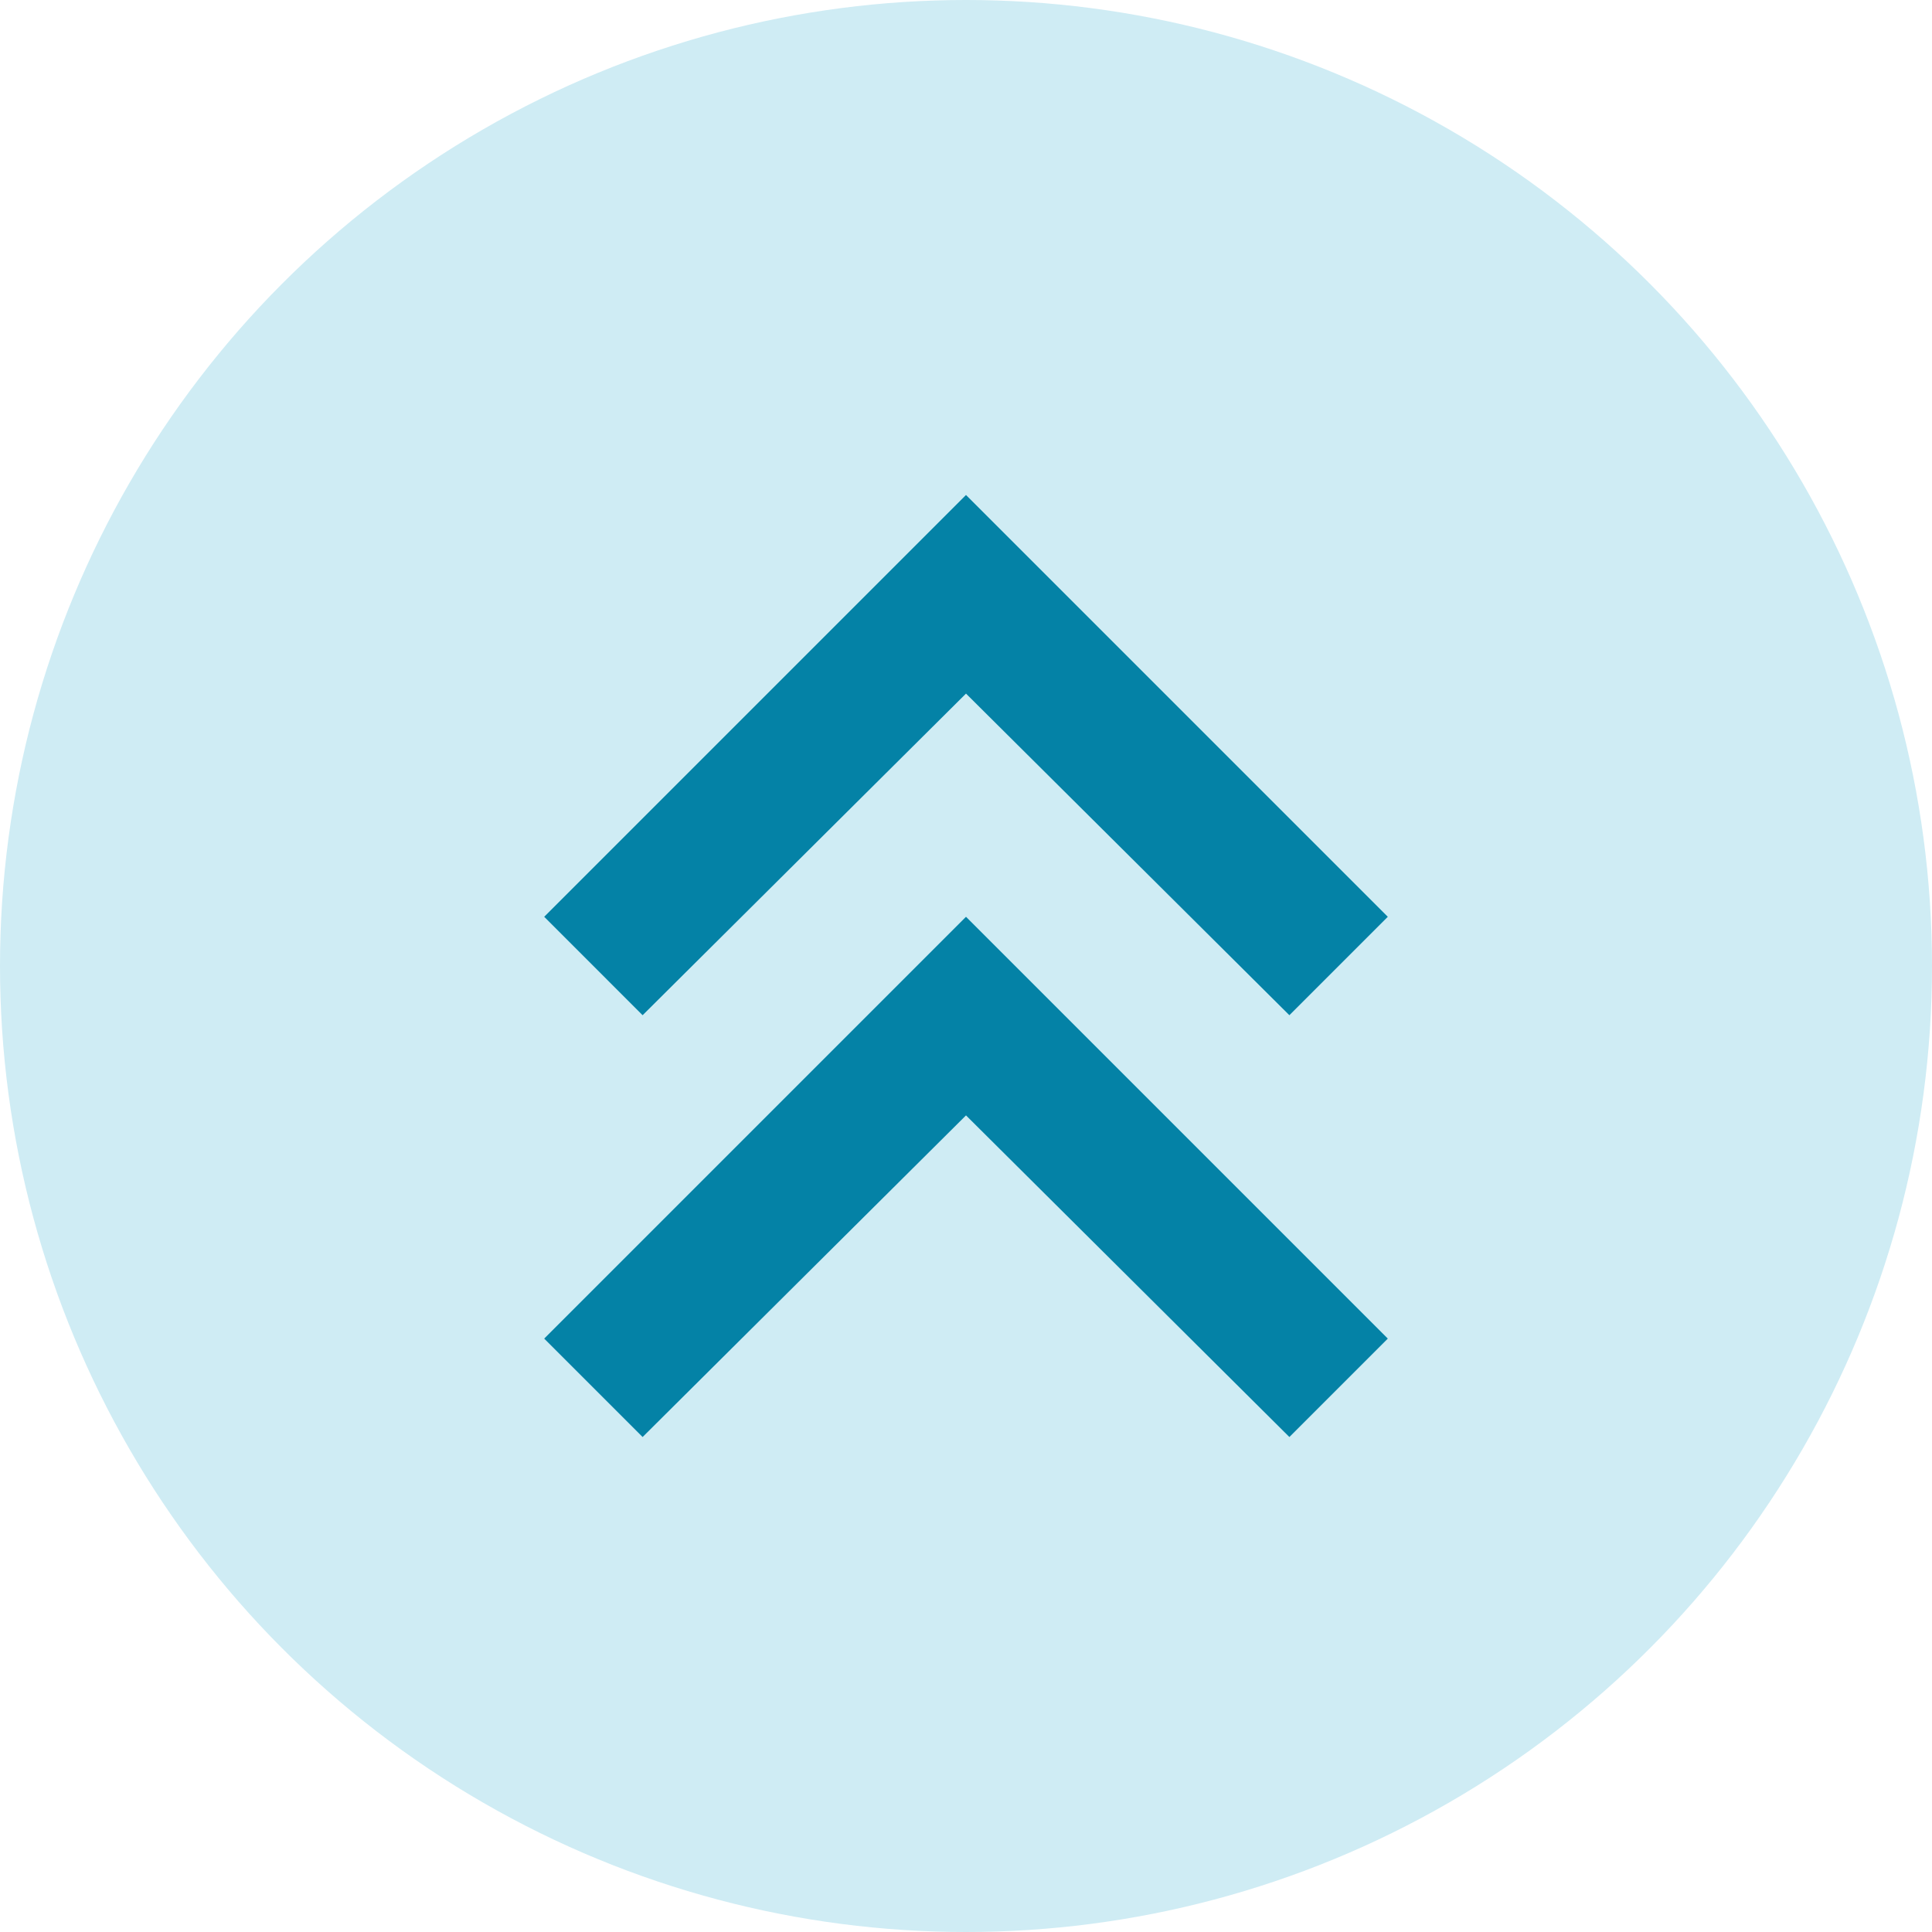
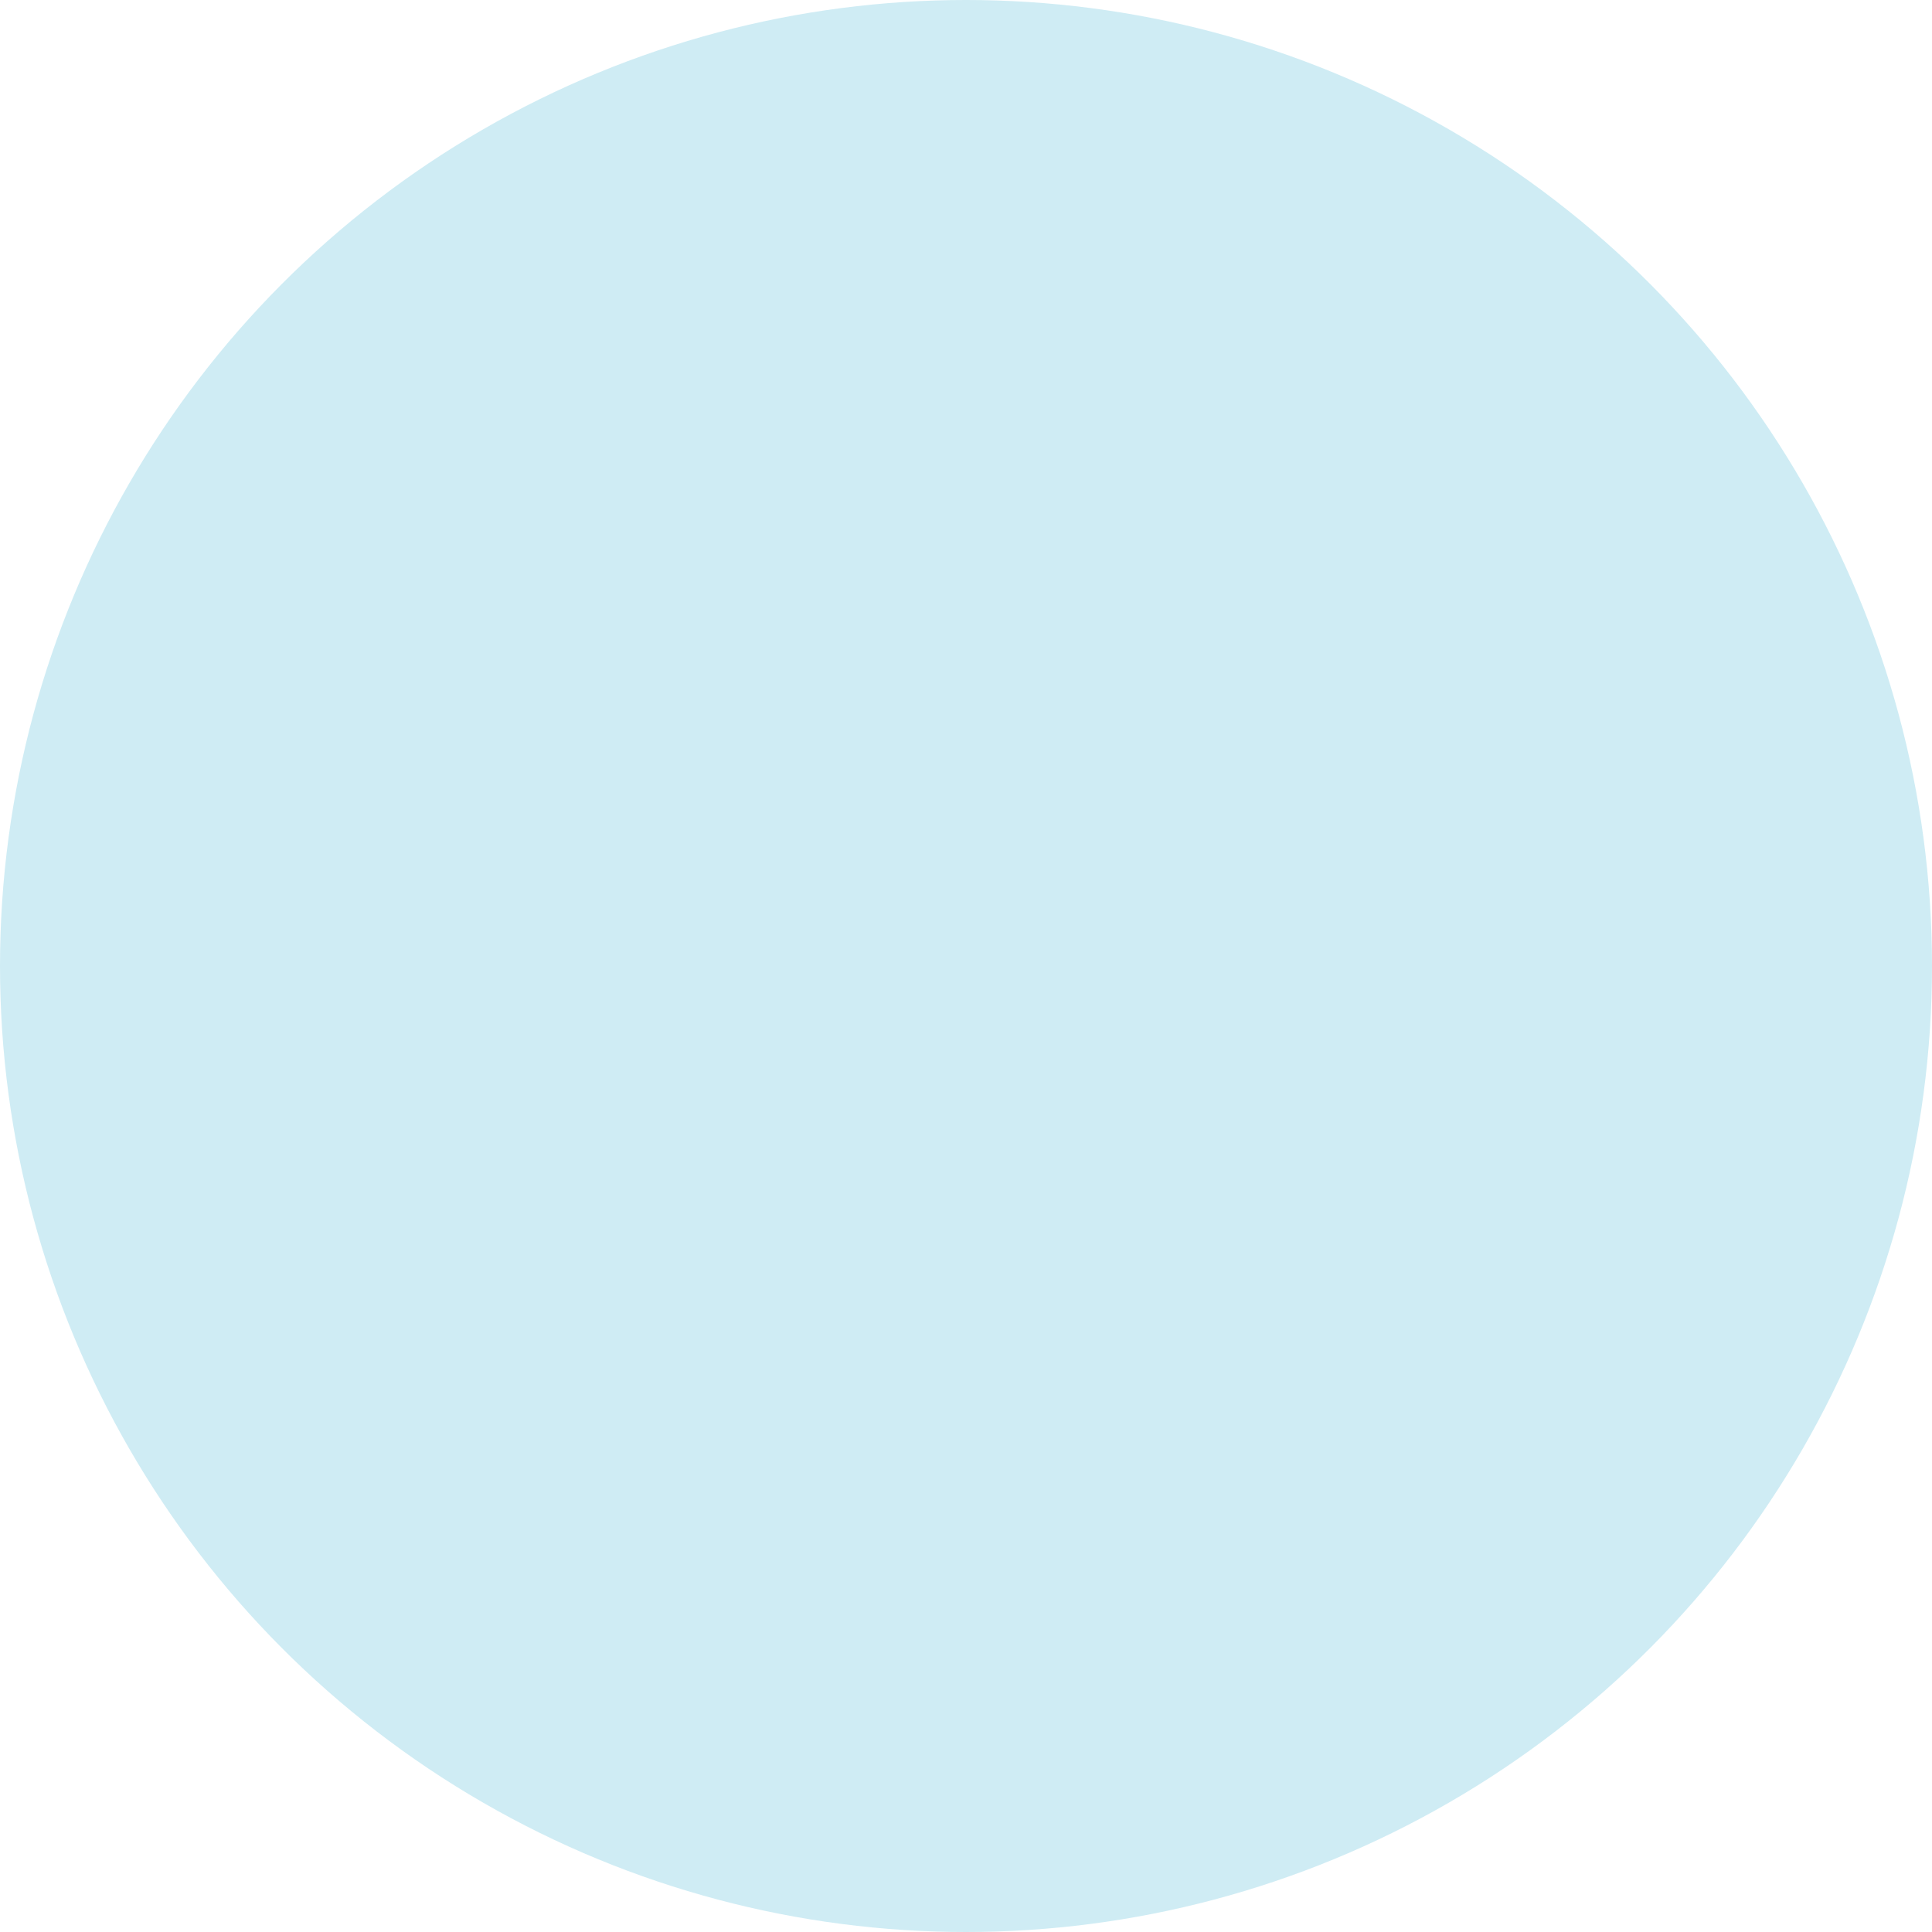
<svg xmlns="http://www.w3.org/2000/svg" width="513" height="513" viewBox="0 0 513 513">
  <g id="Grupo_172" data-name="Grupo 172" transform="translate(-1451 -5103)">
    <circle id="Elipse_15" data-name="Elipse 15" cx="256.5" cy="256.5" r="256.5" transform="translate(1451 5103)" fill="#cfecf4" />
-     <path id="stat_2_24dp_FILL1_wght400_GRAD0_opsz24" d="M266.133-509.867,240-536,352-648,464-536l-26.133,26.133L352-595.267Zm0-112L240-648,352-760,464-648l-26.133,26.133L352-707.267Z" transform="translate(1355.5 5994.434)" fill="#0482a6" />
  </g>
</svg>